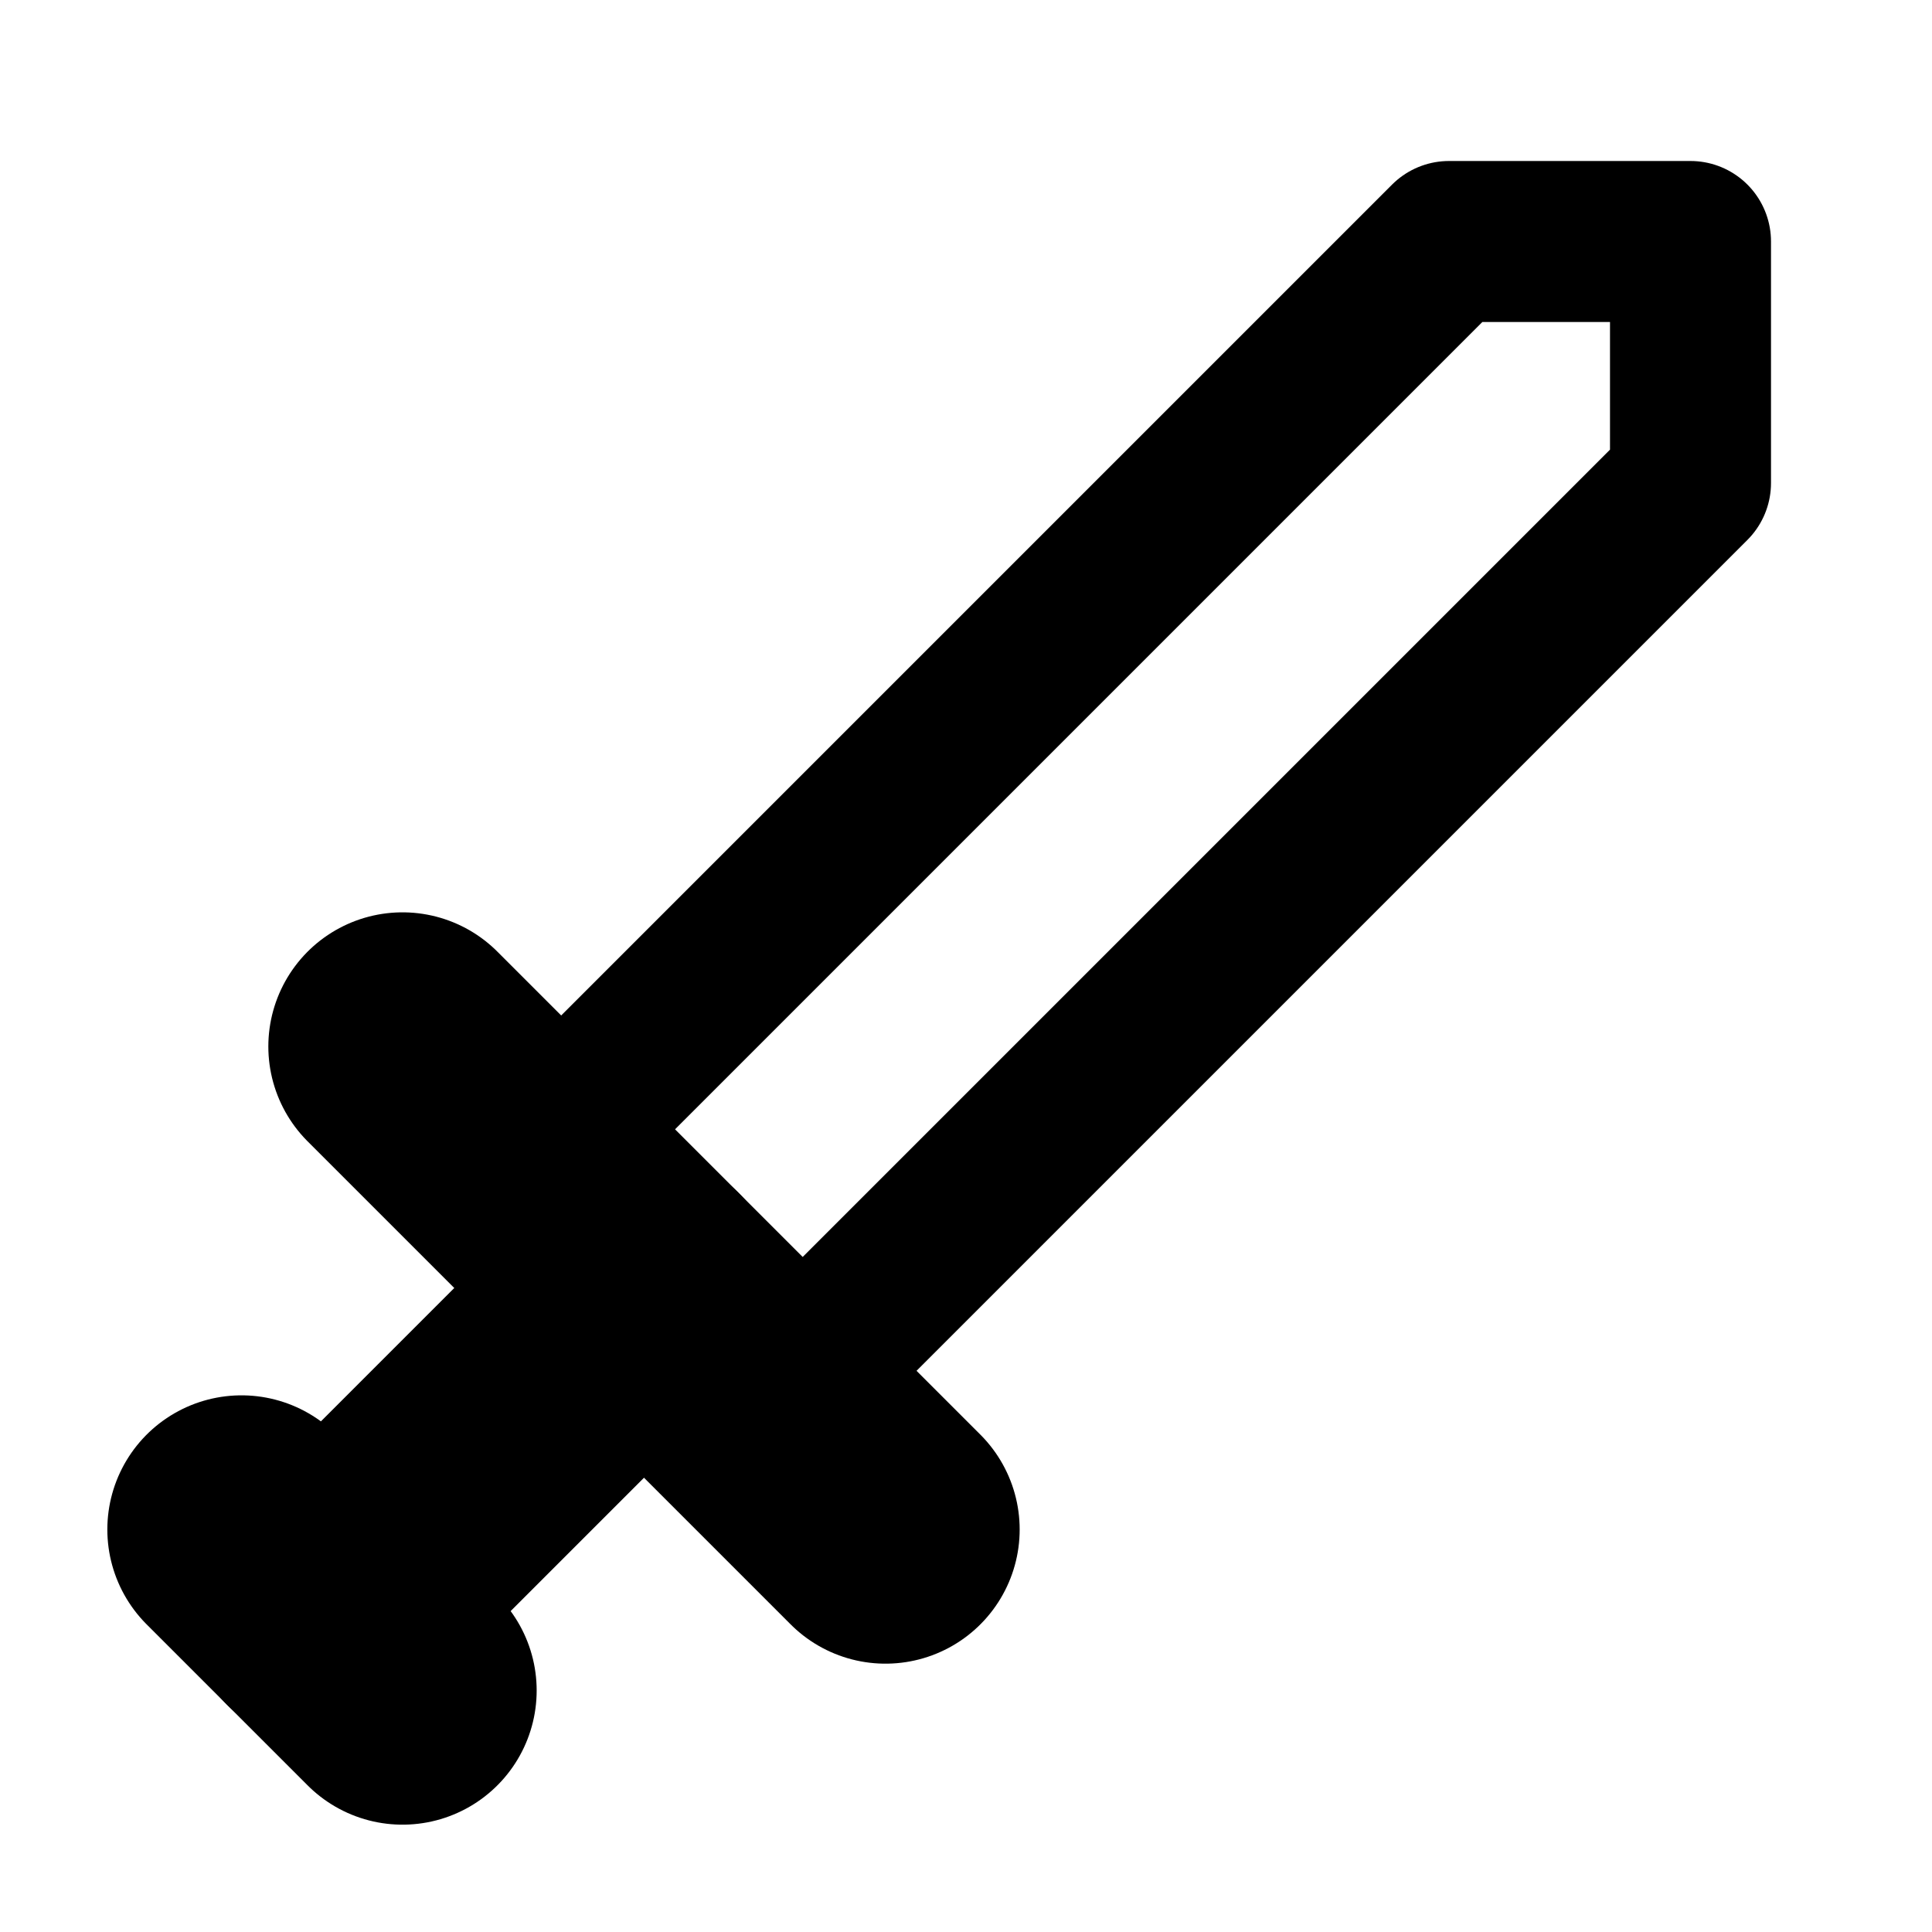
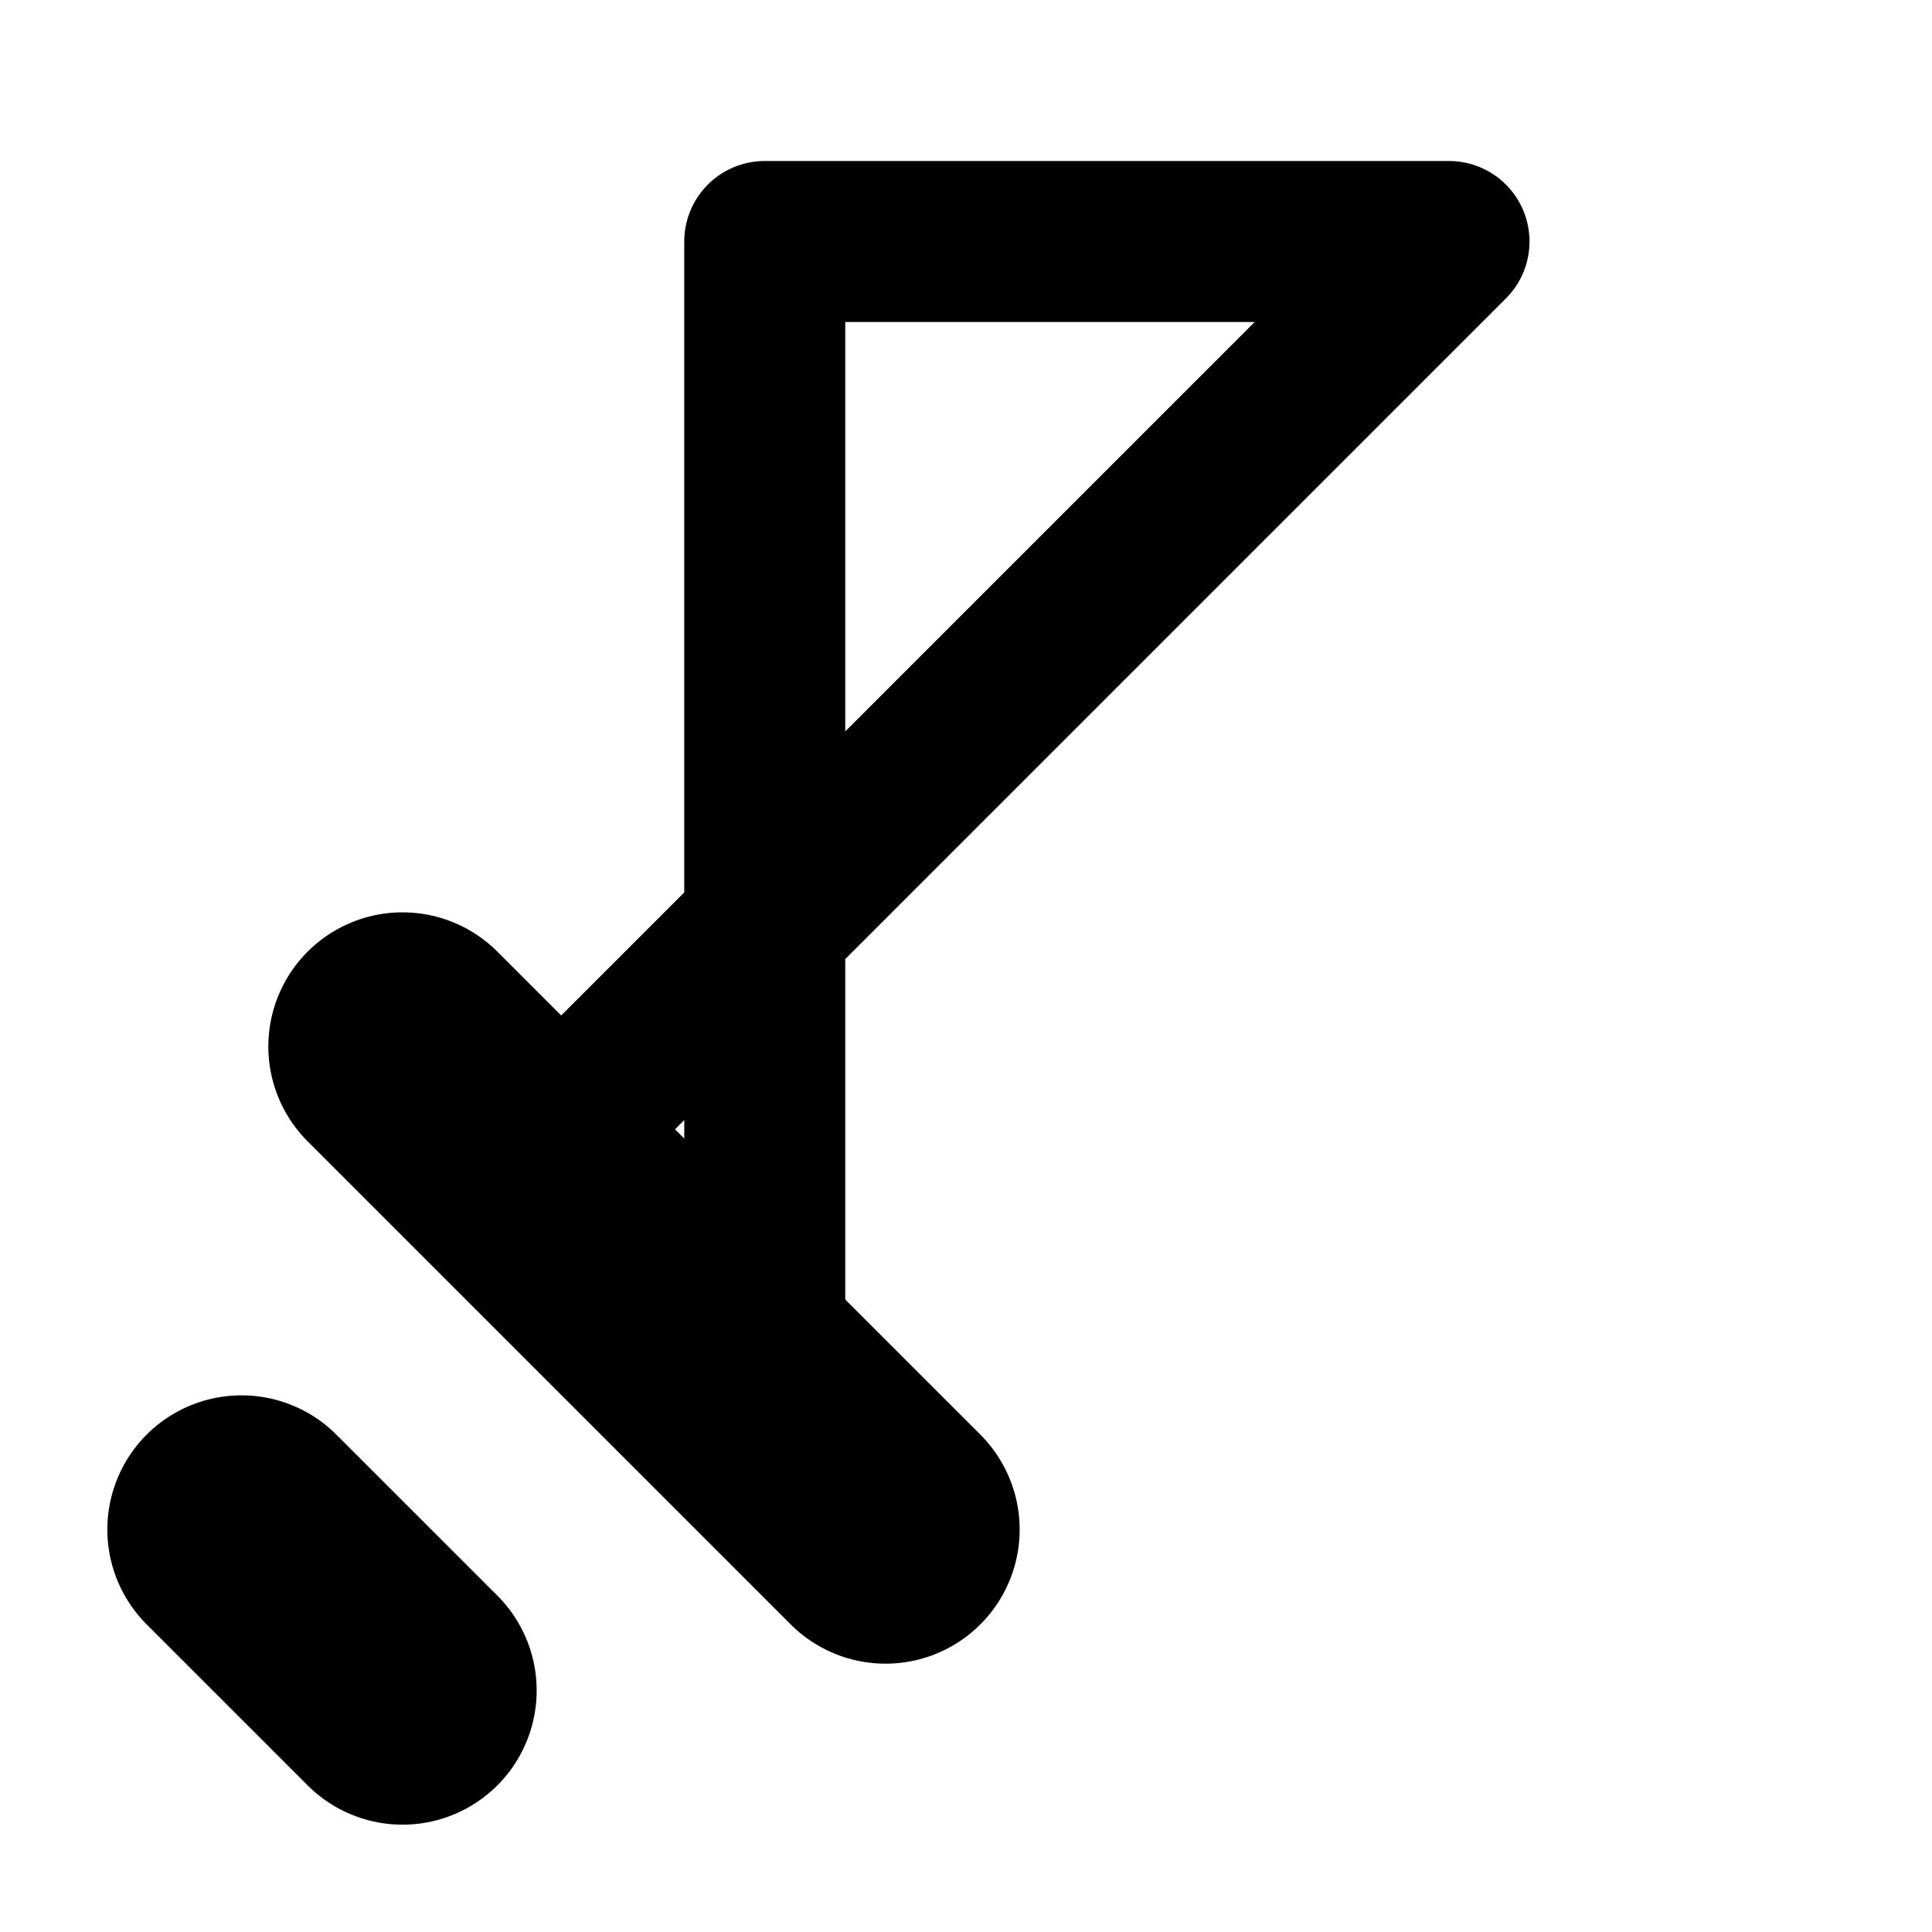
<svg xmlns="http://www.w3.org/2000/svg" width="36" height="36" viewBox="0 0 36 36" fill="none">
-   <path d="M14.25 26.25L31.5 9V4.5H27L9.75 21.75" stroke="black" stroke-width="3" stroke-linecap="round" stroke-linejoin="round" />
+   <path d="M14.25 26.25V4.5H27L9.75 21.75" stroke="black" stroke-width="3" stroke-linecap="round" stroke-linejoin="round" />
  <path d="M16.5 28.5L7.5 19.5" stroke="black" stroke-width="5" stroke-linecap="round" stroke-linejoin="round" />
-   <path d="M12 24L6 30" stroke="black" stroke-width="5" stroke-linecap="round" stroke-linejoin="round" />
  <path d="M7.5 31.5L4.5 28.5" stroke="black" stroke-width="5" stroke-linecap="round" stroke-linejoin="round" />
</svg>